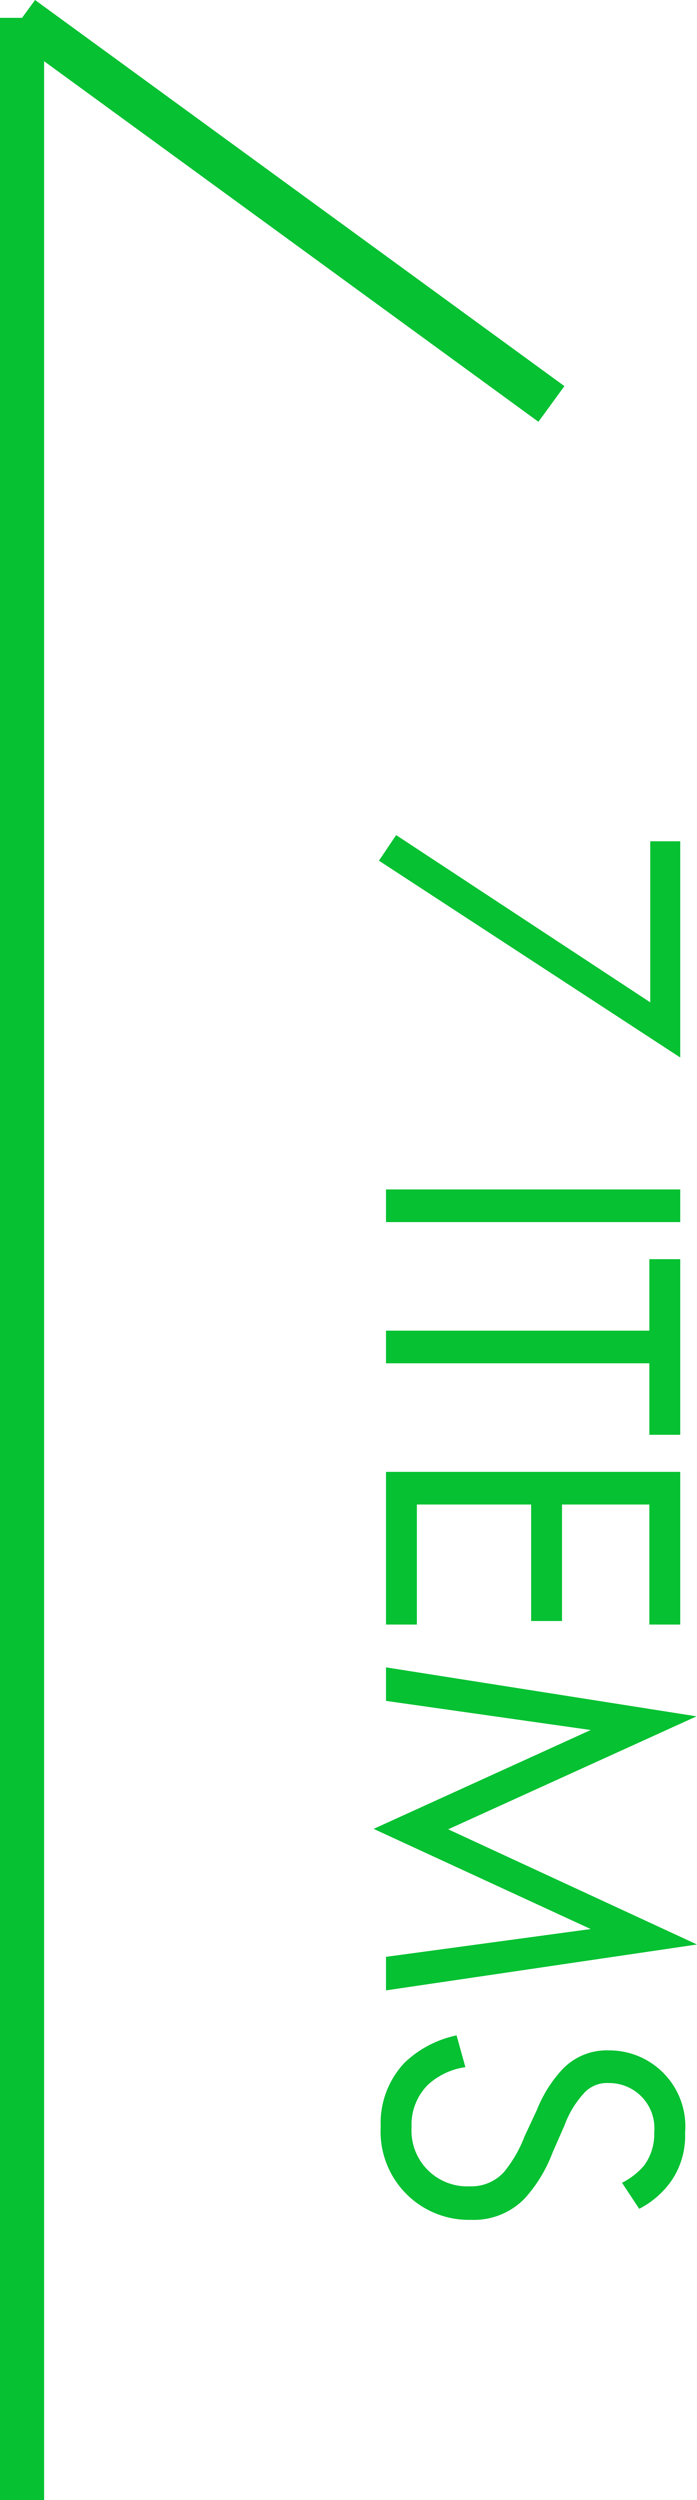
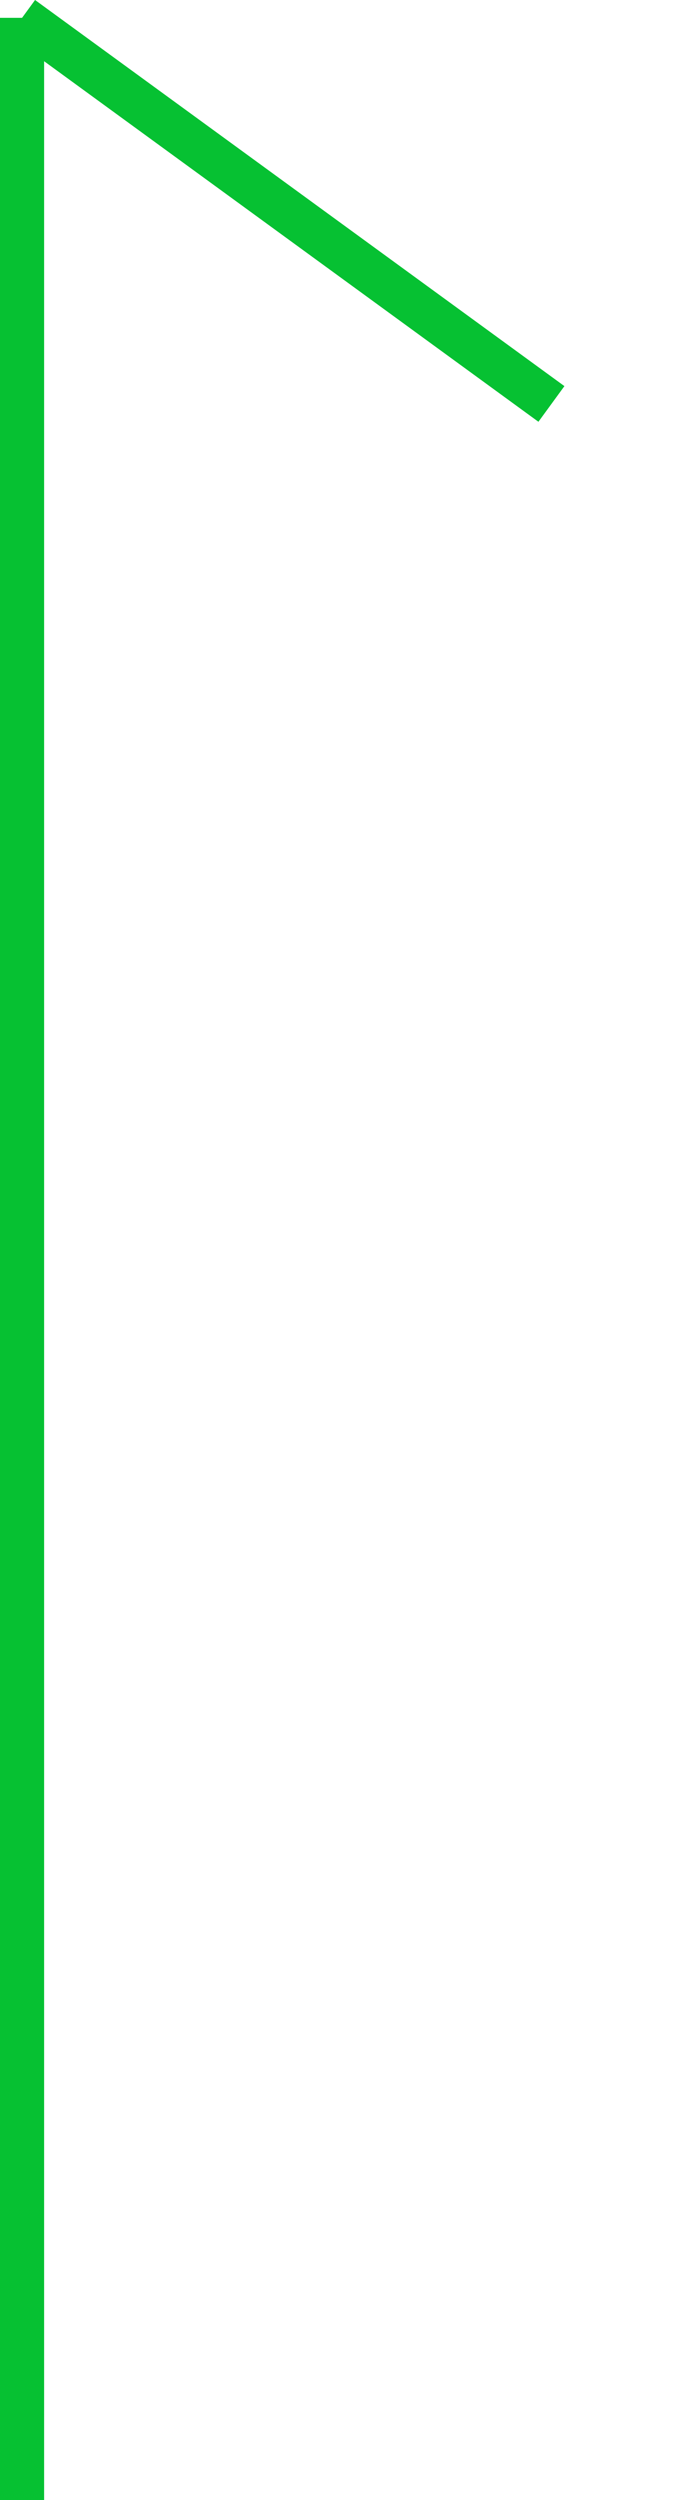
<svg xmlns="http://www.w3.org/2000/svg" width="31.6" height="113.308" viewBox="0 0 31.6 113.308">
  <g id="btn_7items" transform="translate(-671.5 -5887.192)">
    <line id="線_21" data-name="線 21" y1="112.5" transform="translate(672.5 5888)" fill="none" stroke="#06c132" stroke-width="2" />
    <line id="線_22" data-name="線 22" x1="24" y1="17.5" transform="translate(672.5 5888)" fill="none" stroke="#06c132" stroke-width="2" />
-     <path id="パス_531" data-name="パス 531" d="M1.04-.46,2.2.32l8.92-13.66H1.32v1.36h7.3ZM17.1-13.34V0h1.48V-13.34Zm11.12,1.4v-1.4H20.26v1.4H23.5V0h1.48V-11.94Zm8.6-1.4H29.9V0h6.92V-1.4H31.38V-6.58h5.28v-1.4H31.38v-3.96h5.44ZM40.28,0,41.6-9.28,46.08.56l4.54-9.84L51.88,0H53.4L51.32-14.1,46.1-2.82,40.98-14.08,38.76,0ZM63.3-11.48A4.035,4.035,0,0,0,62-12.96a3.614,3.614,0,0,0-2.14-.6,3.447,3.447,0,0,0-3.74,3.44,2.77,2.77,0,0,0,.92,2.18,5.906,5.906,0,0,0,1.78,1.1l1.2.56a5.821,5.821,0,0,1,1.6.92,1.99,1.99,0,0,1,.66,1.56A2.525,2.525,0,0,1,59.6-1.16a2.55,2.55,0,0,1-1.92-.74,3.148,3.148,0,0,1-.8-1.7l-1.44.4A4.836,4.836,0,0,0,56.68-.84,3.978,3.978,0,0,0,59.58.24a4,4,0,0,0,4.22-4.1,3.21,3.21,0,0,0-.96-2.42,6.48,6.48,0,0,0-2.06-1.26L59.5-8.1a4.356,4.356,0,0,1-1.4-.84,1.4,1.4,0,0,1-.5-1.16,2.047,2.047,0,0,1,2.24-2.06,2.4,2.4,0,0,1,1.5.46,3.214,3.214,0,0,1,.78,1Z" transform="translate(689 5924) rotate(90)" fill="#06c132" />
  </g>
</svg>